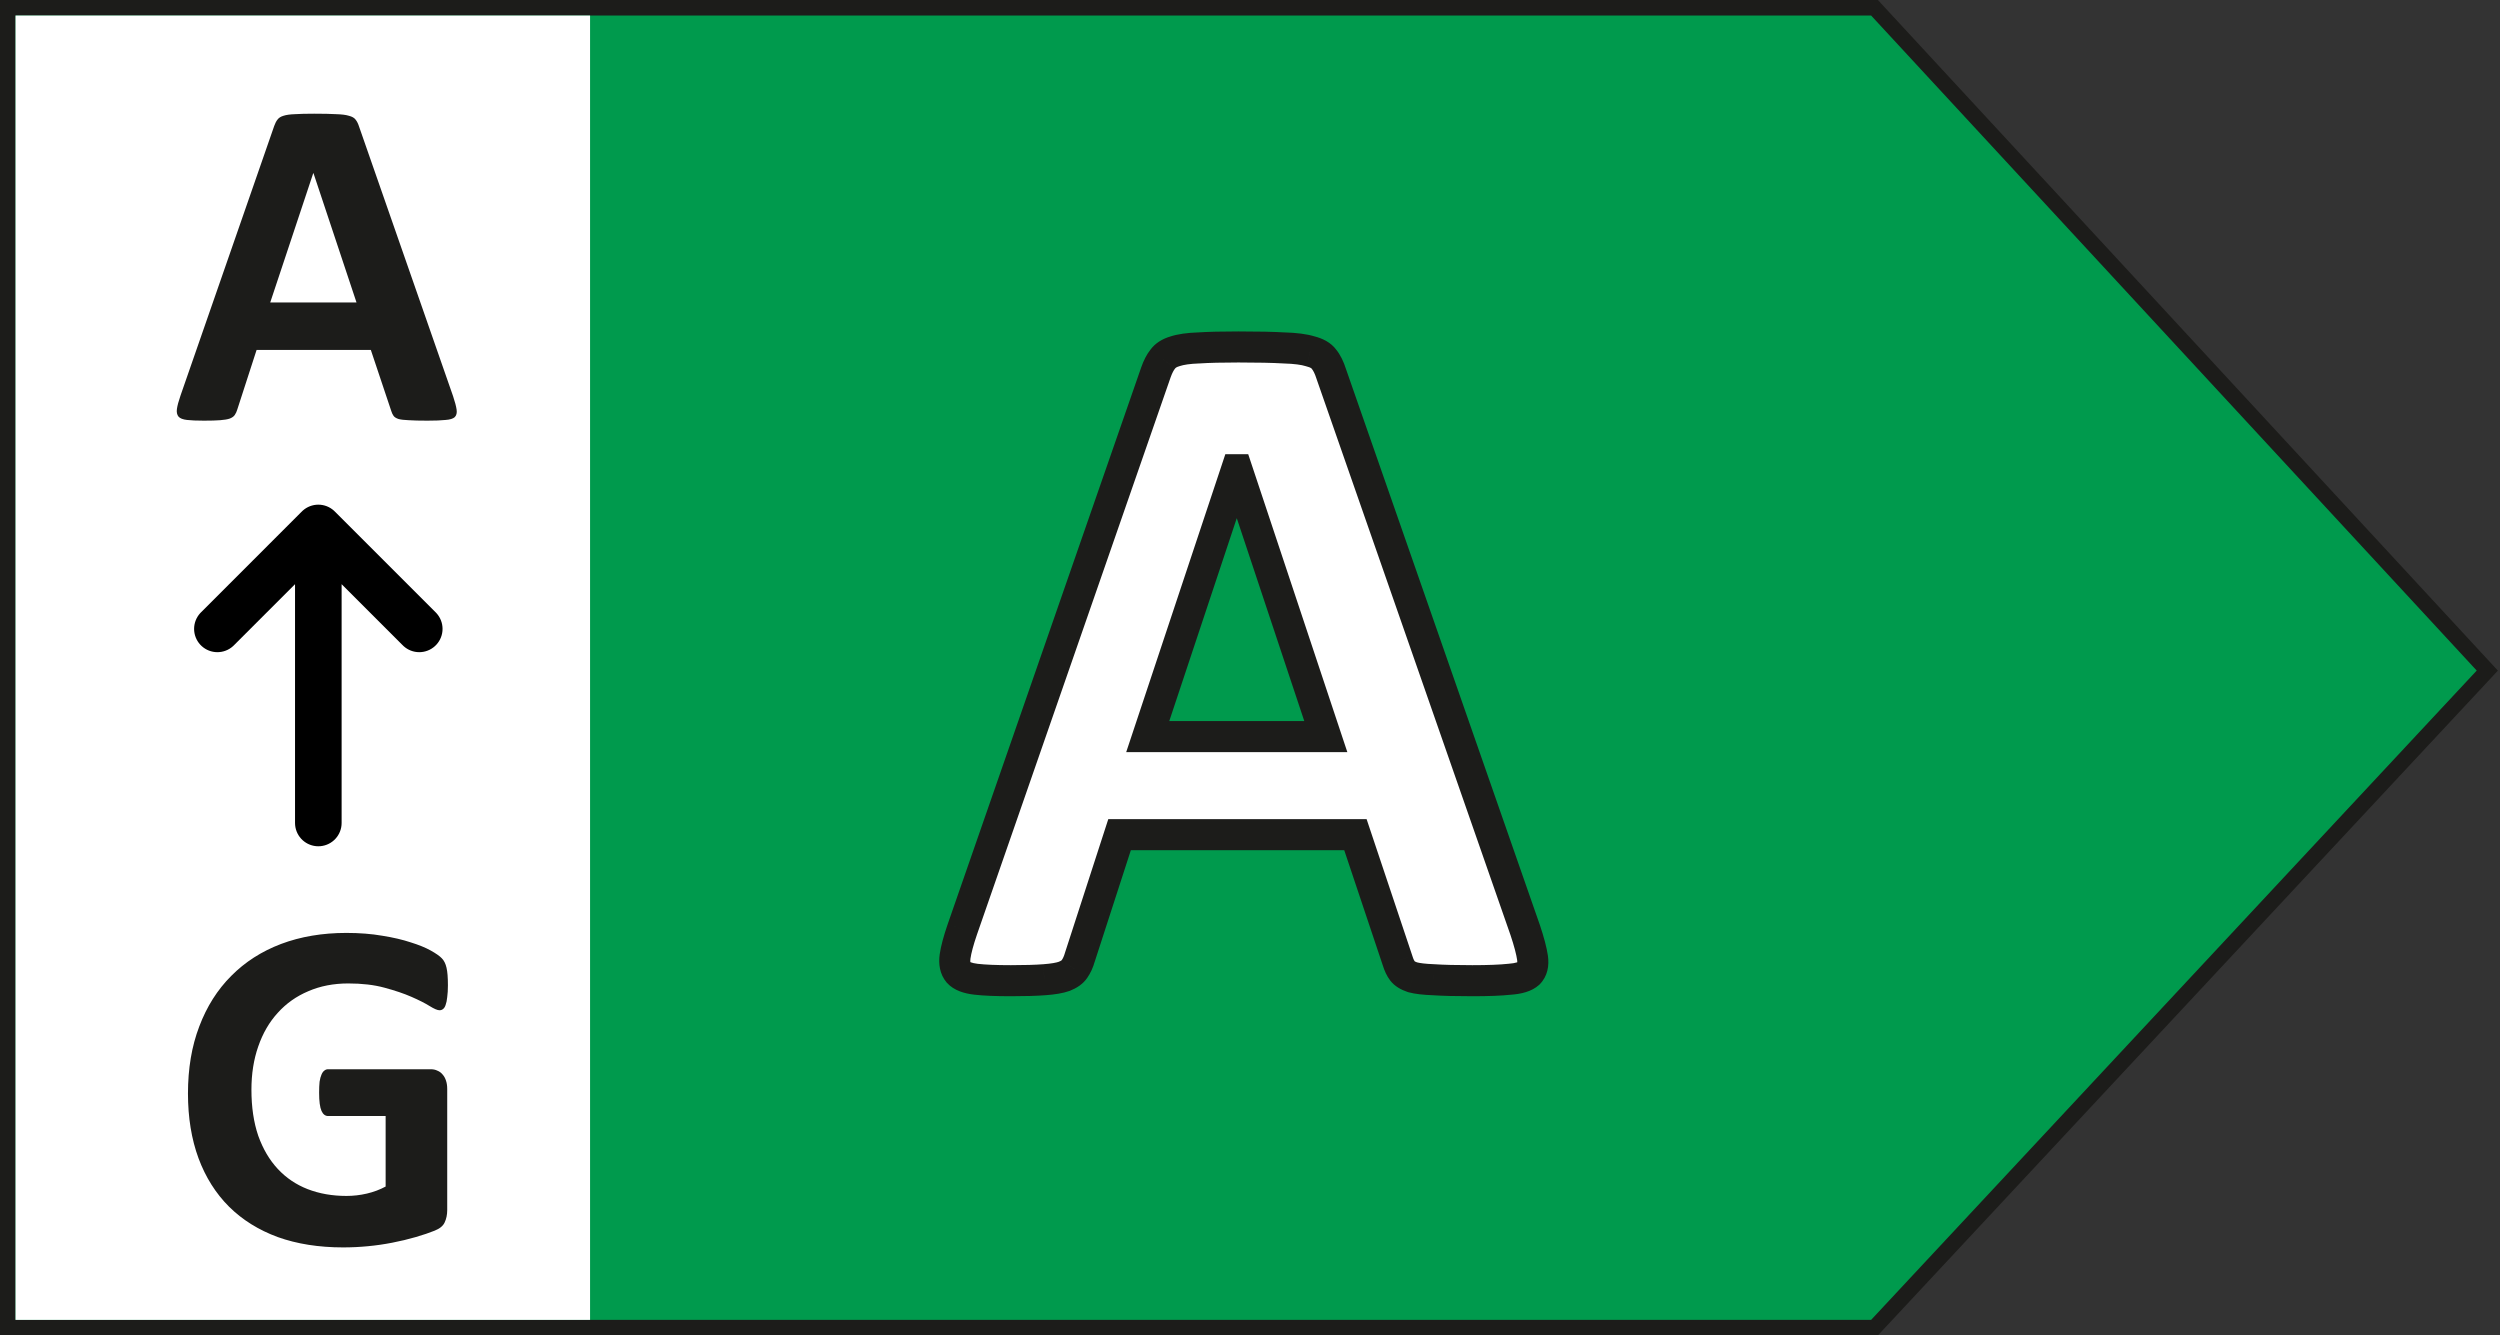
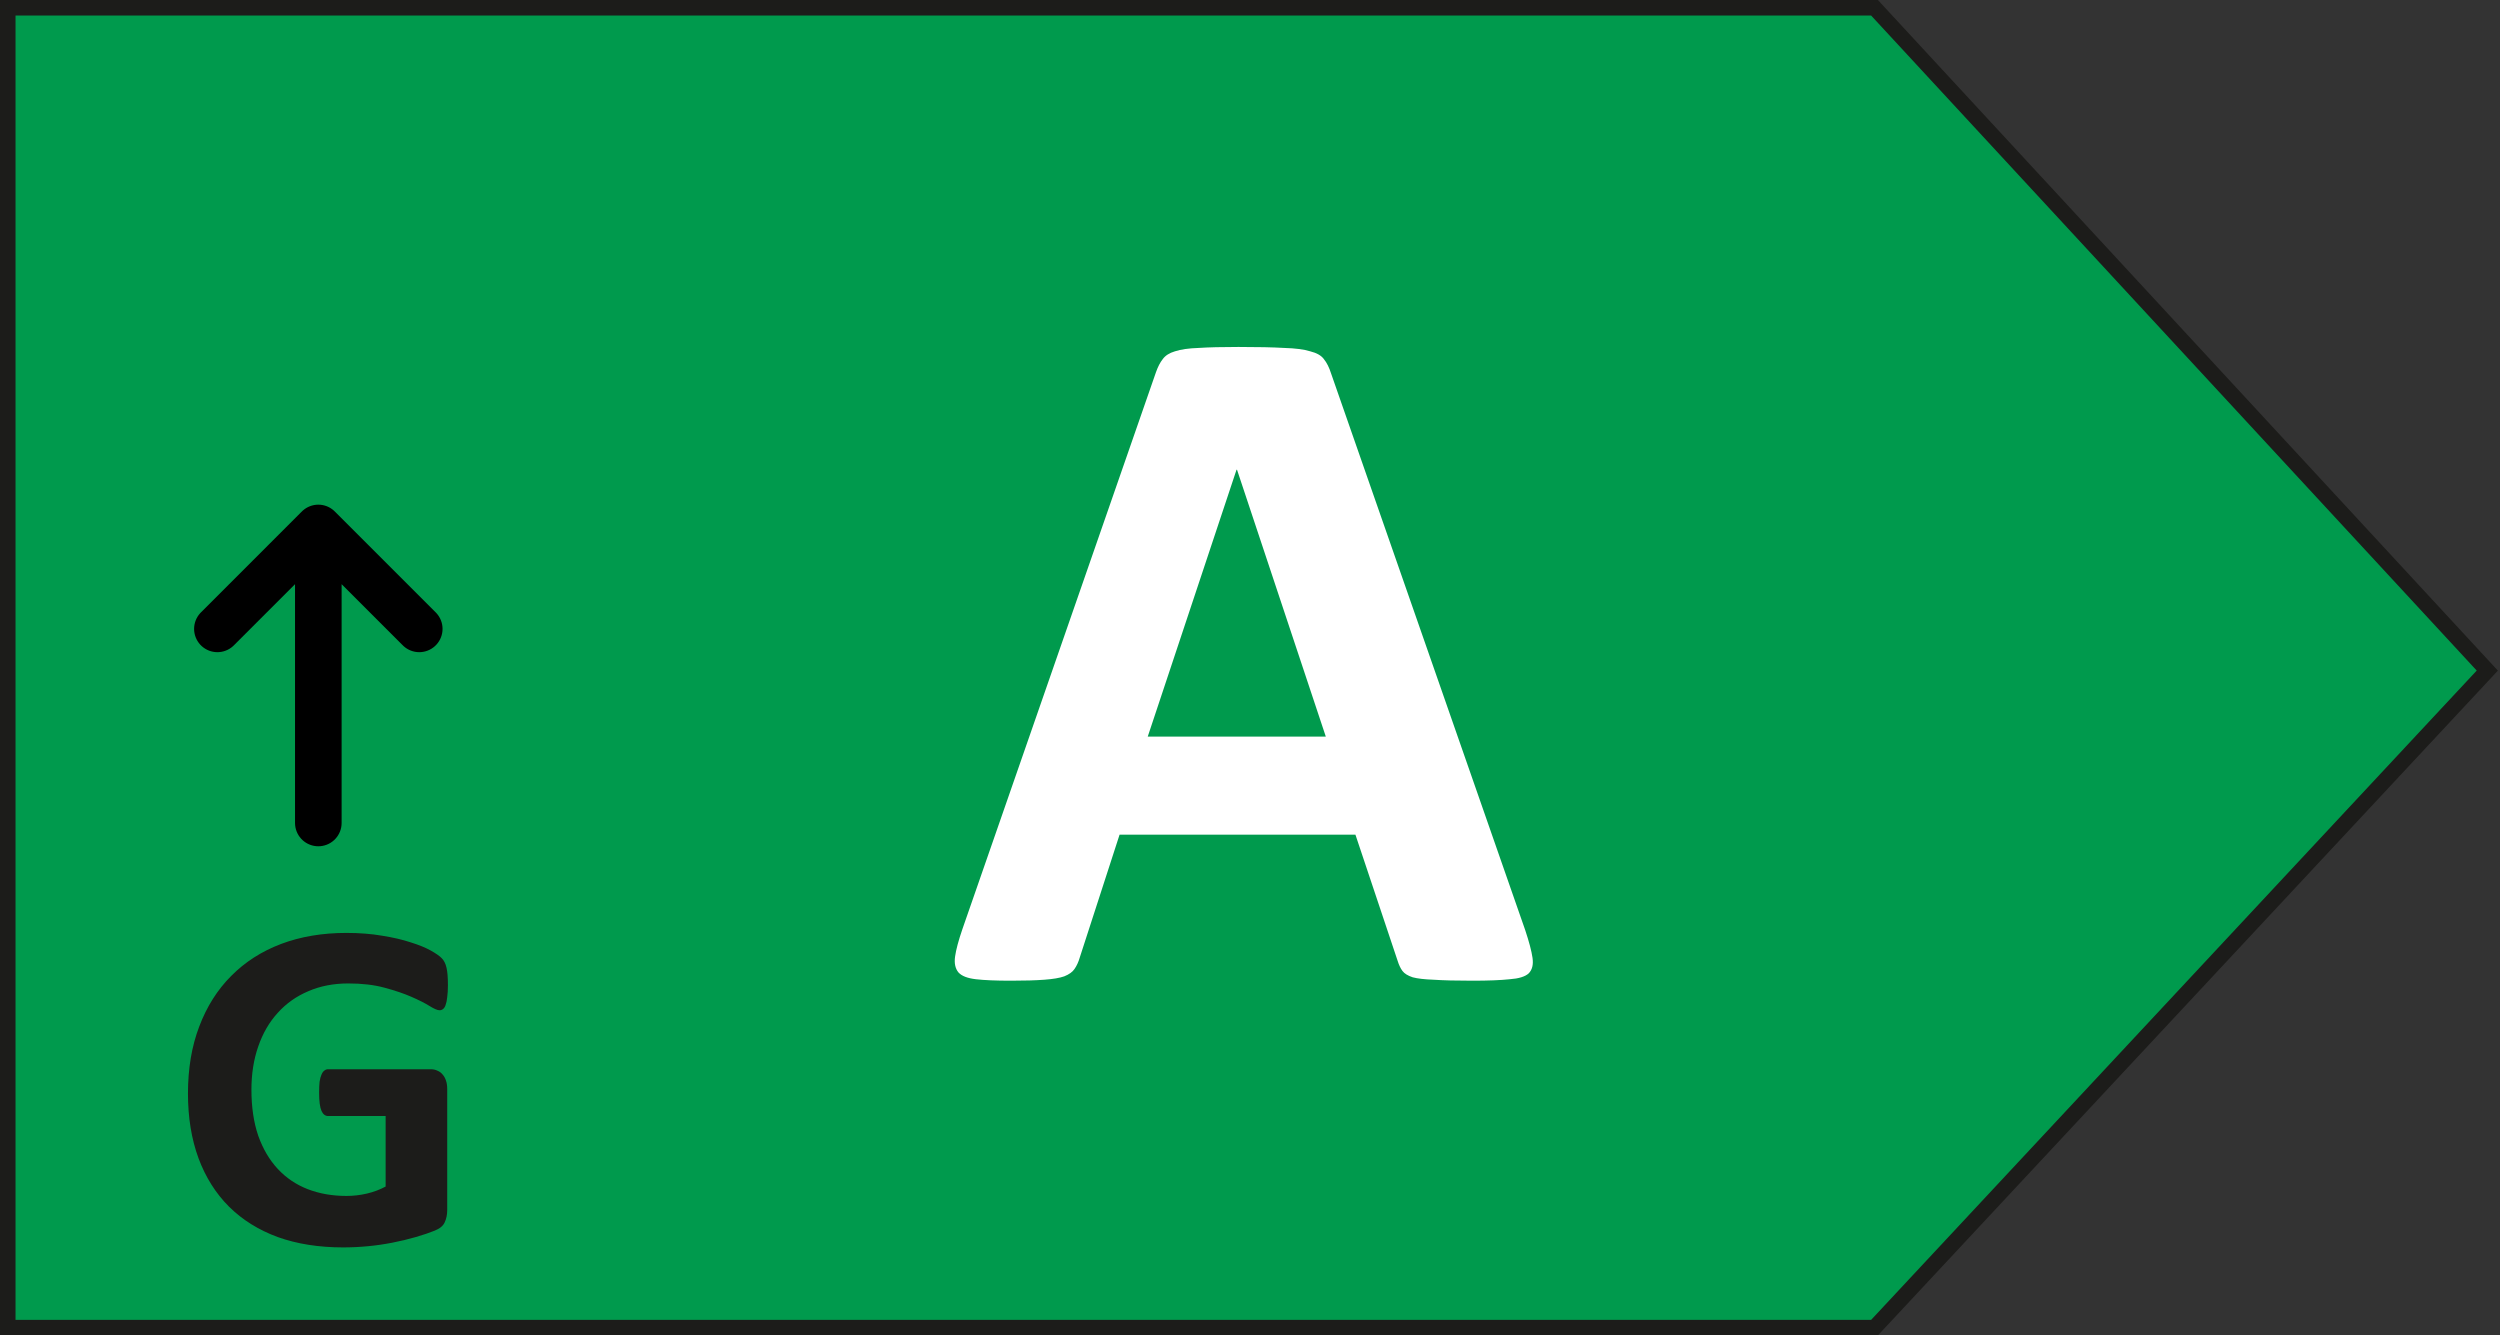
<svg xmlns="http://www.w3.org/2000/svg" width="161" height="86" viewBox="0 0 161 86" fill="none">
  <rect x="0" y="0" width="161" height="86" fill="#333333" stroke="none" />
  <path d="M1 0.5H0.5V1V85V85.5H1H120.5H120.717L120.866 85.341L159.866 43.526L160.182 43.186L159.867 42.845L120.867 0.661L120.719 0.5H120.5H1Z" fill="#009A4D" stroke="#1C1C1A" />
-   <path d="M1 85V1H38V43.185V85H1Z" fill="white" />
+   <path d="M1 85V1V43.185V85H1Z" fill="white" />
  <path d="M98.226 59.907C98.476 60.657 98.632 61.251 98.695 61.688C98.757 62.126 98.674 62.459 98.445 62.688C98.216 62.896 97.809 63.021 97.226 63.063C96.643 63.126 95.841 63.157 94.82 63.157C93.757 63.157 92.924 63.136 92.32 63.094C91.737 63.074 91.289 63.021 90.976 62.938C90.664 62.834 90.445 62.699 90.32 62.532C90.195 62.365 90.091 62.146 90.007 61.876L87.289 53.751H72.101L69.539 61.657C69.455 61.949 69.341 62.199 69.195 62.407C69.07 62.594 68.851 62.751 68.539 62.876C68.247 62.98 67.82 63.053 67.257 63.094C66.716 63.136 65.997 63.157 65.101 63.157C64.143 63.157 63.393 63.126 62.851 63.063C62.309 63.001 61.934 62.855 61.726 62.626C61.518 62.376 61.445 62.032 61.508 61.594C61.57 61.157 61.726 60.574 61.976 59.844L74.445 23.969C74.57 23.615 74.716 23.334 74.882 23.126C75.049 22.896 75.309 22.73 75.664 22.626C76.039 22.501 76.549 22.428 77.195 22.407C77.841 22.365 78.695 22.344 79.757 22.344C80.987 22.344 81.966 22.365 82.695 22.407C83.424 22.428 83.987 22.501 84.382 22.626C84.799 22.73 85.091 22.896 85.257 23.126C85.445 23.355 85.601 23.667 85.726 24.063L98.226 59.907ZM79.664 30.251H79.632L73.914 47.438H85.382L79.664 30.251Z" fill="white" />
-   <path d="M98.226 59.907L99.175 59.591L99.17 59.578L98.226 59.907ZM98.445 62.688L99.118 63.428L99.135 63.412L99.152 63.395L98.445 62.688ZM97.226 63.063L97.155 62.066L97.137 62.067L97.12 62.069L97.226 63.063ZM92.32 63.094L92.389 62.097L92.372 62.096L92.356 62.095L92.32 63.094ZM90.976 62.938L90.66 63.887L90.689 63.897L90.719 63.904L90.976 62.938ZM90.007 61.876L90.963 61.581L90.96 61.57L90.956 61.558L90.007 61.876ZM87.289 53.751L88.237 53.433L88.009 52.751H87.289V53.751ZM72.101 53.751V52.751H71.374L71.15 53.442L72.101 53.751ZM69.539 61.657L68.587 61.349L68.582 61.365L68.577 61.382L69.539 61.657ZM69.195 62.407L68.376 61.833L68.369 61.843L68.363 61.852L69.195 62.407ZM68.539 62.876L68.875 63.817L68.893 63.811L68.91 63.804L68.539 62.876ZM67.257 63.094L67.184 62.097L67.181 62.097L67.257 63.094ZM61.726 62.626L60.958 63.266L60.972 63.282L60.986 63.298L61.726 62.626ZM61.976 59.844L61.032 59.516L61.03 59.52L61.976 59.844ZM74.445 23.969L73.502 23.637L73.5 23.641L74.445 23.969ZM74.882 23.126L75.663 23.75L75.678 23.732L75.691 23.714L74.882 23.126ZM75.664 22.626L75.946 23.585L75.963 23.58L75.98 23.574L75.664 22.626ZM77.195 22.407L77.227 23.406L77.243 23.406L77.259 23.405L77.195 22.407ZM82.695 22.407L82.638 23.405L82.652 23.406L82.666 23.407L82.695 22.407ZM84.382 22.626L84.081 23.579L84.11 23.588L84.14 23.596L84.382 22.626ZM85.257 23.126L84.449 23.714L84.466 23.737L84.484 23.759L85.257 23.126ZM85.726 24.063L84.773 24.364L84.777 24.378L84.782 24.392L85.726 24.063ZM79.664 30.251L80.613 29.935L80.385 29.251H79.664V30.251ZM79.632 30.251V29.251H78.911L78.684 29.935L79.632 30.251ZM73.914 47.438L72.965 47.122L72.527 48.438H73.914V47.438ZM85.382 47.438V48.438H86.769L86.331 47.122L85.382 47.438ZM97.278 60.223C97.521 60.953 97.655 61.48 97.705 61.83L99.685 61.547C99.61 61.021 99.431 60.361 99.175 59.591L97.278 60.223ZM97.705 61.83C97.723 61.955 97.712 62.013 97.709 62.024C97.708 62.028 97.709 62.022 97.715 62.011C97.722 62 97.73 61.989 97.738 61.981L99.152 63.395C99.678 62.869 99.775 62.174 99.685 61.547L97.705 61.83ZM97.772 61.948C97.799 61.924 97.786 61.948 97.674 61.982C97.565 62.016 97.397 62.048 97.155 62.066L97.297 64.061C97.933 64.015 98.629 63.872 99.118 63.428L97.772 61.948ZM97.12 62.069C96.588 62.126 95.827 62.157 94.82 62.157V64.157C95.855 64.157 96.698 64.126 97.333 64.057L97.12 62.069ZM94.82 62.157C93.766 62.157 92.959 62.136 92.389 62.097L92.251 64.092C92.889 64.136 93.749 64.157 94.82 64.157V62.157ZM92.356 62.095C91.798 62.075 91.438 62.026 91.234 61.972L90.719 63.904C91.139 64.017 91.676 64.072 92.284 64.094L92.356 62.095ZM91.292 61.989C91.19 61.955 91.132 61.925 91.104 61.908C91.077 61.891 91.092 61.895 91.12 61.932L89.52 63.132C89.819 63.531 90.258 63.753 90.66 63.887L91.292 61.989ZM91.12 61.932C91.084 61.884 91.024 61.779 90.963 61.581L89.052 62.17C89.157 62.514 89.306 62.846 89.52 63.132L91.12 61.932ZM90.956 61.558L88.237 53.433L86.34 54.068L89.059 62.193L90.956 61.558ZM87.289 52.751H72.101V54.751H87.289V52.751ZM71.15 53.442L68.587 61.349L70.49 61.965L73.052 54.059L71.15 53.442ZM68.577 61.382C68.519 61.587 68.447 61.732 68.376 61.833L70.014 62.98C70.235 62.665 70.392 62.31 70.5 61.932L68.577 61.382ZM68.363 61.852C68.379 61.828 68.385 61.83 68.356 61.851C68.326 61.873 68.267 61.907 68.167 61.947L68.91 63.804C69.323 63.639 69.747 63.382 70.027 62.962L68.363 61.852ZM68.202 61.934C68.038 61.993 67.717 62.058 67.184 62.097L67.331 64.092C67.923 64.048 68.456 63.967 68.875 63.817L68.202 61.934ZM67.181 62.097C66.676 62.136 65.986 62.157 65.101 62.157V64.157C66.009 64.157 66.756 64.136 67.334 64.091L67.181 62.097ZM65.101 62.157C64.157 62.157 63.451 62.126 62.966 62.07L62.737 64.056C63.334 64.126 64.129 64.157 65.101 64.157V62.157ZM62.966 62.07C62.752 62.045 62.611 62.008 62.526 61.975C62.441 61.942 62.44 61.924 62.466 61.953L60.986 63.298C61.442 63.8 62.12 63.985 62.737 64.056L62.966 62.07ZM62.494 61.985C62.503 61.995 62.499 61.998 62.493 61.973C62.487 61.941 62.479 61.867 62.497 61.736L60.517 61.453C60.43 62.066 60.51 62.729 60.958 63.266L62.494 61.985ZM62.497 61.736C62.547 61.39 62.68 60.875 62.922 60.169L61.03 59.52C60.773 60.272 60.593 60.924 60.517 61.453L62.497 61.736ZM62.921 60.173L75.389 24.298L73.5 23.641L61.032 59.516L62.921 60.173ZM75.388 24.302C75.49 24.014 75.589 23.843 75.663 23.75L74.102 22.501C73.843 22.825 73.65 23.216 73.502 23.637L75.388 24.302ZM75.691 23.714C75.694 23.711 75.739 23.646 75.946 23.585L75.382 21.666C74.88 21.814 74.405 22.082 74.074 22.537L75.691 23.714ZM75.98 23.574C76.224 23.493 76.625 23.426 77.227 23.406L77.163 21.407C76.473 21.43 75.854 21.508 75.347 21.677L75.98 23.574ZM77.259 23.405C77.875 23.365 78.705 23.344 79.757 23.344V21.344C78.685 21.344 77.807 21.365 77.131 21.409L77.259 23.405ZM79.757 23.344C80.978 23.344 81.936 23.365 82.638 23.405L82.752 21.409C81.995 21.365 80.995 21.344 79.757 21.344V23.344ZM82.666 23.407C83.362 23.426 83.816 23.495 84.081 23.579L84.684 21.672C84.157 21.506 83.487 21.429 82.724 21.407L82.666 23.407ZM84.14 23.596C84.283 23.631 84.37 23.67 84.418 23.697C84.463 23.723 84.463 23.733 84.449 23.714L86.066 22.537C85.706 22.042 85.157 21.788 84.625 21.655L84.14 23.596ZM84.484 23.759C84.565 23.859 84.672 24.044 84.773 24.364L86.68 23.762C86.531 23.29 86.325 22.851 86.031 22.492L84.484 23.759ZM84.782 24.392L97.282 60.236L99.17 59.578L86.67 23.734L84.782 24.392ZM79.664 29.251H79.632V31.251H79.664V29.251ZM78.684 29.935L72.965 47.122L74.863 47.754L80.581 30.566L78.684 29.935ZM73.914 48.438H85.382V46.438H73.914V48.438ZM86.331 47.122L80.613 29.935L78.715 30.566L84.434 47.754L86.331 47.122Z" fill="#1C1C1A" />
-   <path d="M29.179 25.517C29.3 25.88 29.376 26.168 29.406 26.379C29.436 26.591 29.396 26.753 29.285 26.864C29.174 26.965 28.977 27.025 28.695 27.045C28.412 27.076 28.024 27.091 27.529 27.091C27.015 27.091 26.611 27.081 26.318 27.061C26.036 27.05 25.819 27.025 25.668 26.985C25.516 26.934 25.41 26.869 25.35 26.788C25.289 26.707 25.239 26.601 25.198 26.47L23.881 22.535H16.525L15.284 26.364C15.243 26.506 15.188 26.627 15.117 26.727C15.057 26.818 14.951 26.894 14.799 26.955C14.658 27.005 14.451 27.04 14.179 27.061C13.916 27.081 13.568 27.091 13.134 27.091C12.67 27.091 12.307 27.076 12.044 27.045C11.782 27.015 11.6 26.945 11.499 26.834C11.399 26.712 11.363 26.546 11.394 26.334C11.424 26.122 11.499 25.84 11.621 25.486L17.66 8.109C17.721 7.938 17.791 7.802 17.872 7.701C17.953 7.59 18.079 7.509 18.25 7.458C18.432 7.398 18.679 7.363 18.992 7.353C19.305 7.332 19.719 7.322 20.233 7.322C20.829 7.322 21.303 7.332 21.656 7.353C22.009 7.363 22.282 7.398 22.474 7.458C22.675 7.509 22.817 7.59 22.898 7.701C22.988 7.812 23.064 7.963 23.125 8.155L29.179 25.517ZM20.188 11.152H20.173L17.403 19.477H22.958L20.188 11.152Z" fill="#1C1C1A" />
  <path d="M28.846 63.456C28.846 63.748 28.831 64.001 28.801 64.212C28.781 64.424 28.745 64.596 28.695 64.727C28.654 64.848 28.599 64.934 28.528 64.984C28.468 65.035 28.392 65.06 28.301 65.06C28.17 65.06 27.958 64.969 27.666 64.788C27.373 64.606 26.984 64.409 26.5 64.197C26.016 63.985 25.435 63.789 24.759 63.607C24.093 63.425 23.316 63.334 22.428 63.334C21.48 63.334 20.622 63.501 19.855 63.834C19.088 64.157 18.432 64.621 17.887 65.227C17.342 65.822 16.924 66.543 16.631 67.391C16.338 68.229 16.192 69.157 16.192 70.176C16.192 71.296 16.338 72.285 16.631 73.143C16.934 73.991 17.352 74.702 17.887 75.277C18.422 75.853 19.063 76.287 19.81 76.579C20.566 76.872 21.399 77.018 22.307 77.018C22.751 77.018 23.19 76.968 23.624 76.867C24.058 76.766 24.462 76.614 24.835 76.413V71.872H21.127C20.945 71.872 20.803 71.761 20.703 71.539C20.602 71.306 20.551 70.918 20.551 70.373C20.551 70.091 20.561 69.853 20.581 69.662C20.612 69.47 20.652 69.319 20.703 69.207C20.753 69.086 20.814 69.001 20.884 68.95C20.955 68.89 21.036 68.859 21.127 68.859H27.741C27.903 68.859 28.044 68.89 28.165 68.95C28.296 69.001 28.407 69.081 28.498 69.192C28.599 69.303 28.675 69.44 28.725 69.601C28.776 69.752 28.801 69.929 28.801 70.131V77.926C28.801 78.229 28.745 78.496 28.634 78.728C28.533 78.951 28.316 79.127 27.983 79.258C27.66 79.389 27.257 79.526 26.773 79.667C26.288 79.808 25.784 79.929 25.259 80.03C24.744 80.131 24.219 80.207 23.685 80.257C23.16 80.308 22.63 80.333 22.095 80.333C20.531 80.333 19.128 80.111 17.887 79.667C16.656 79.213 15.612 78.562 14.754 77.714C13.896 76.857 13.24 75.817 12.786 74.596C12.332 73.365 12.105 71.972 12.105 70.418C12.105 68.814 12.347 67.376 12.832 66.105C13.316 64.823 14.002 63.738 14.89 62.85C15.778 61.952 16.848 61.266 18.099 60.791C19.36 60.317 20.763 60.08 22.307 60.08C23.155 60.08 23.927 60.141 24.623 60.262C25.319 60.373 25.925 60.514 26.439 60.685C26.964 60.847 27.398 61.024 27.741 61.215C28.084 61.407 28.322 61.574 28.453 61.715C28.594 61.856 28.695 62.058 28.755 62.32C28.816 62.573 28.846 62.951 28.846 63.456Z" fill="#1C1C1A" />
  <path d="M20.5 53V34M20.5 34L14 40.5M20.5 34L27 40.5" stroke="black" stroke-width="3" stroke-linecap="round" stroke-linejoin="round" />
</svg>